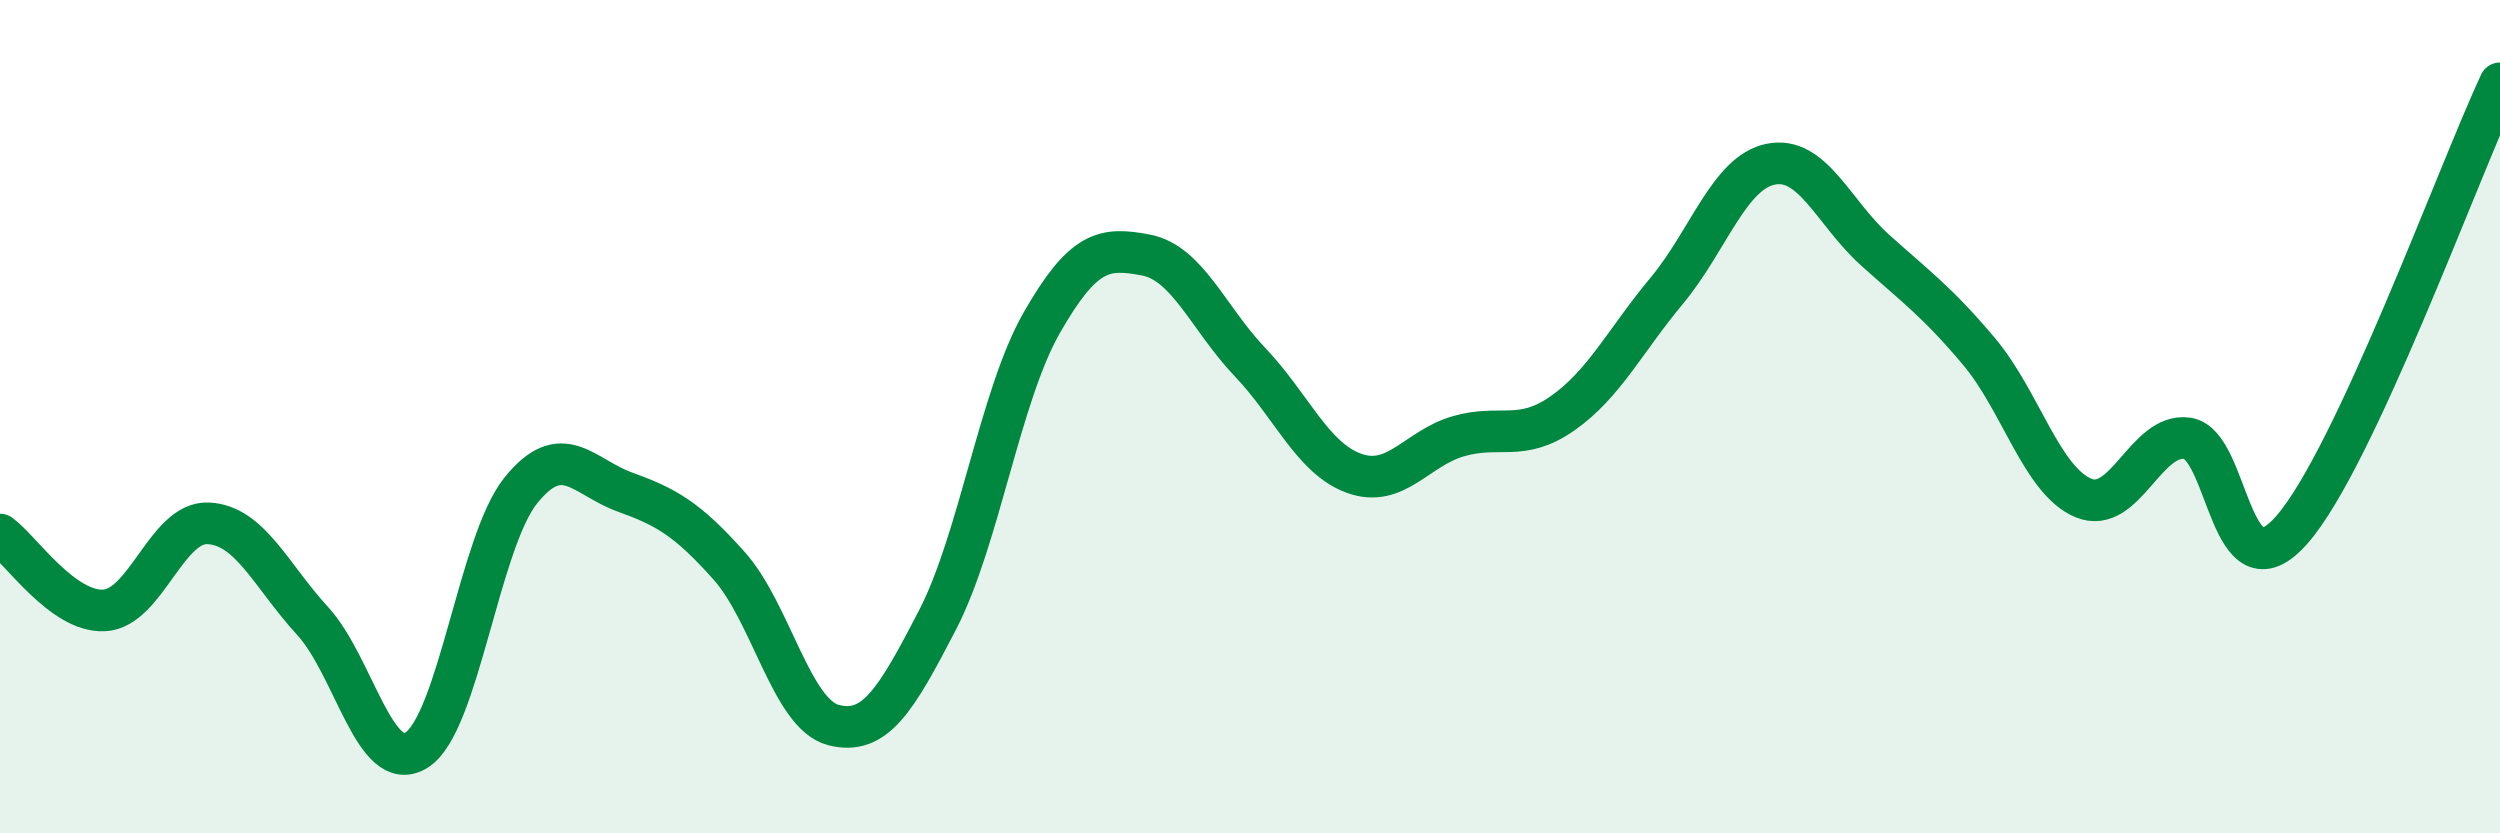
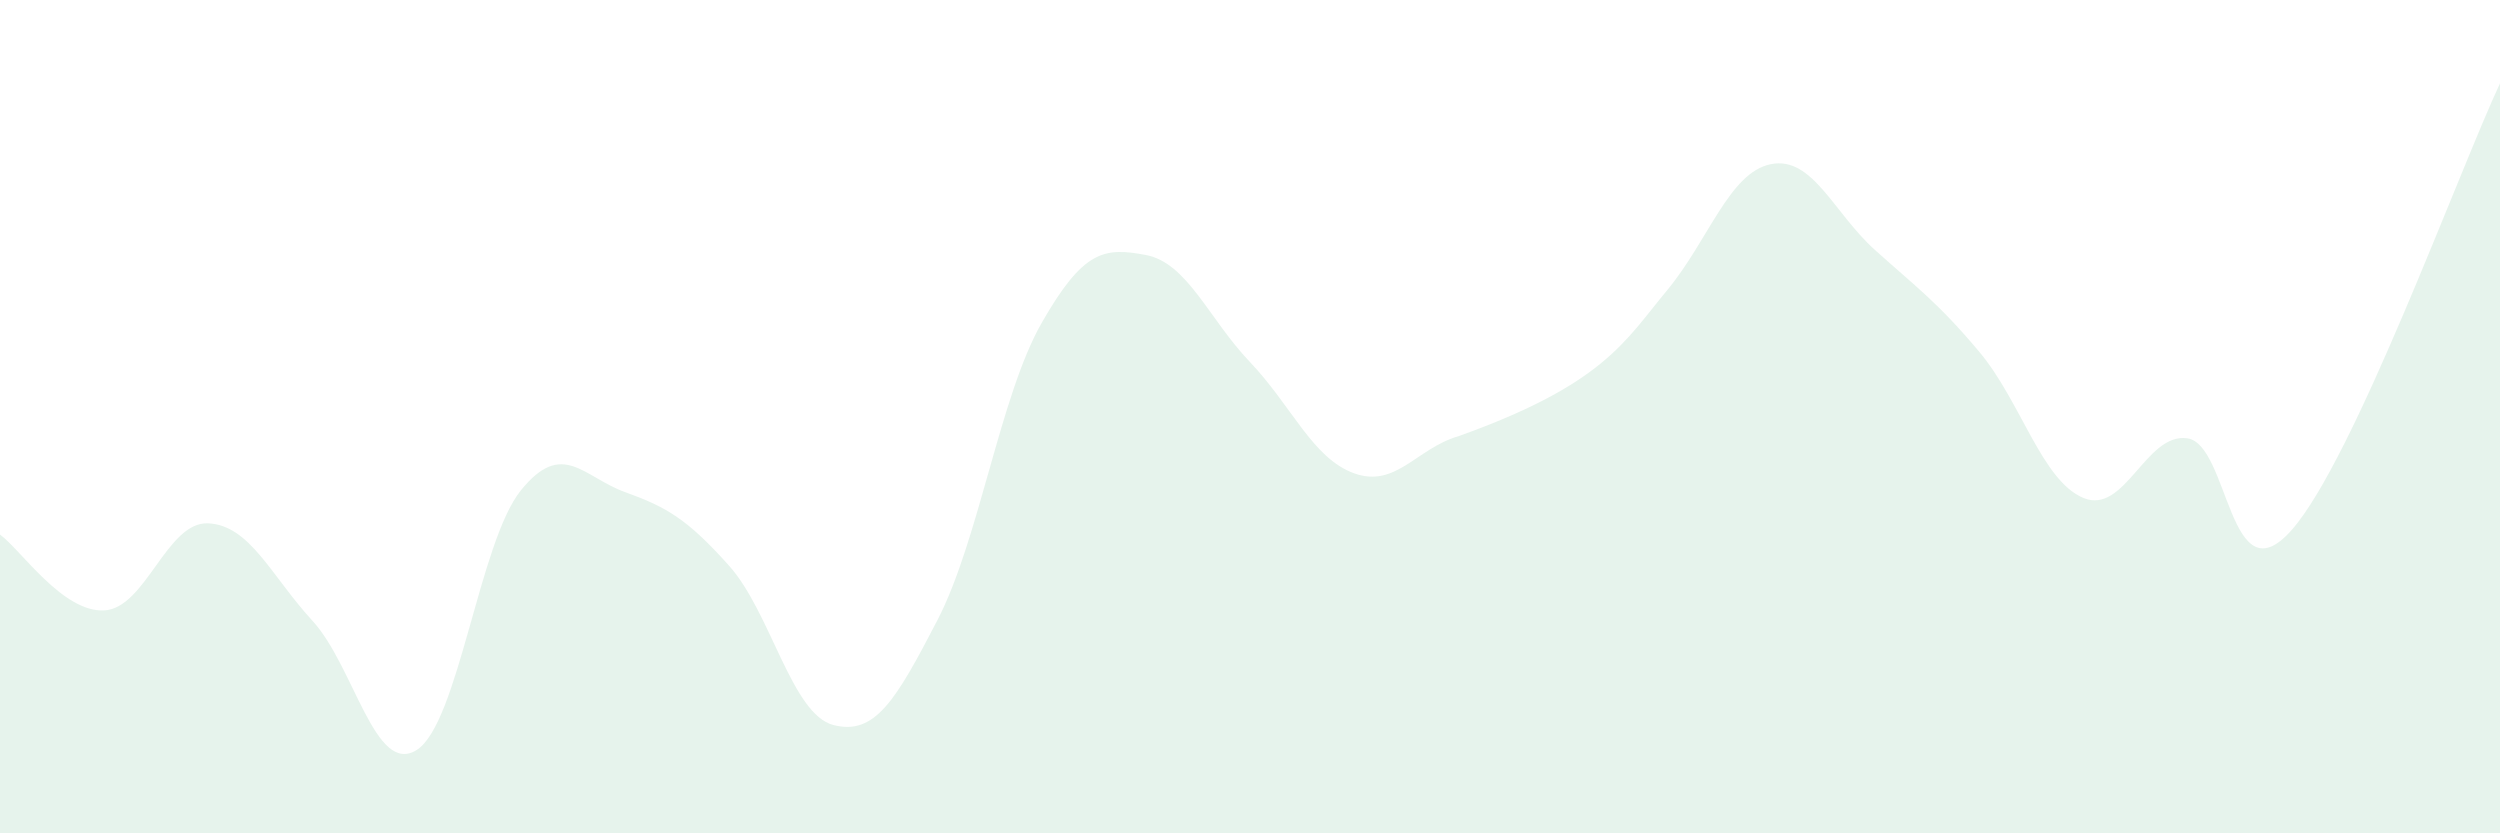
<svg xmlns="http://www.w3.org/2000/svg" width="60" height="20" viewBox="0 0 60 20">
-   <path d="M 0,12.83 C 0.5,13.19 1.5,14.7 2.5,14.65 C 3.5,14.6 4,12.51 5,12.56 C 6,12.61 6.5,13.81 7.5,14.9 C 8.5,15.99 9,18.63 10,18 C 11,17.37 11.5,13.01 12.5,11.77 C 13.5,10.53 14,11.45 15,11.81 C 16,12.17 16.5,12.46 17.5,13.58 C 18.5,14.7 19,17.14 20,17.4 C 21,17.66 21.5,16.81 22.5,14.88 C 23.5,12.95 24,9.5 25,7.75 C 26,6 26.5,5.93 27.5,6.12 C 28.5,6.31 29,7.64 30,8.69 C 31,9.74 31.5,11 32.5,11.36 C 33.5,11.72 34,10.76 35,10.47 C 36,10.18 36.5,10.62 37.5,9.92 C 38.5,9.22 39,8.18 40,6.98 C 41,5.78 41.5,4.14 42.5,3.94 C 43.5,3.74 44,5.1 45,6 C 46,6.9 46.5,7.25 47.5,8.44 C 48.5,9.63 49,11.53 50,11.95 C 51,12.37 51.5,10.37 52.5,10.52 C 53.5,10.67 53.5,14.42 55,12.72 C 56.5,11.02 59,4.14 60,2L60 20L0 20Z" fill="#008740" opacity="0.1" stroke-linecap="round" stroke-linejoin="round" />
-   <path d="M 0,12.83 C 0.5,13.19 1.5,14.7 2.5,14.65 C 3.5,14.6 4,12.51 5,12.56 C 6,12.61 6.5,13.81 7.5,14.9 C 8.5,15.99 9,18.63 10,18 C 11,17.37 11.5,13.01 12.5,11.77 C 13.5,10.53 14,11.45 15,11.81 C 16,12.17 16.5,12.46 17.5,13.58 C 18.5,14.7 19,17.14 20,17.4 C 21,17.66 21.5,16.81 22.5,14.88 C 23.5,12.95 24,9.5 25,7.75 C 26,6 26.5,5.93 27.5,6.12 C 28.5,6.31 29,7.64 30,8.69 C 31,9.74 31.5,11 32.5,11.36 C 33.5,11.72 34,10.76 35,10.47 C 36,10.18 36.5,10.62 37.5,9.92 C 38.5,9.22 39,8.18 40,6.98 C 41,5.78 41.5,4.14 42.5,3.94 C 43.5,3.74 44,5.1 45,6 C 46,6.9 46.5,7.25 47.5,8.44 C 48.5,9.63 49,11.53 50,11.95 C 51,12.37 51.5,10.37 52.5,10.52 C 53.5,10.67 53.5,14.42 55,12.72 C 56.5,11.02 59,4.14 60,2" stroke="#008740" stroke-width="1" fill="none" stroke-linecap="round" stroke-linejoin="round" />
+   <path d="M 0,12.83 C 0.5,13.19 1.5,14.7 2.5,14.65 C 3.5,14.6 4,12.51 5,12.56 C 6,12.61 6.5,13.81 7.5,14.9 C 8.5,15.99 9,18.63 10,18 C 11,17.37 11.5,13.01 12.5,11.77 C 13.5,10.53 14,11.45 15,11.81 C 16,12.17 16.5,12.46 17.5,13.58 C 18.5,14.7 19,17.14 20,17.4 C 21,17.66 21.5,16.81 22.5,14.88 C 23.5,12.95 24,9.5 25,7.75 C 26,6 26.5,5.93 27.5,6.12 C 28.5,6.31 29,7.64 30,8.69 C 31,9.74 31.5,11 32.5,11.36 C 33.5,11.72 34,10.76 35,10.47 C 38.5,9.22 39,8.18 40,6.98 C 41,5.78 41.5,4.14 42.5,3.94 C 43.5,3.74 44,5.1 45,6 C 46,6.9 46.5,7.25 47.5,8.44 C 48.5,9.63 49,11.53 50,11.95 C 51,12.37 51.5,10.37 52.5,10.52 C 53.5,10.67 53.5,14.42 55,12.72 C 56.5,11.02 59,4.14 60,2L60 20L0 20Z" fill="#008740" opacity="0.1" stroke-linecap="round" stroke-linejoin="round" />
</svg>